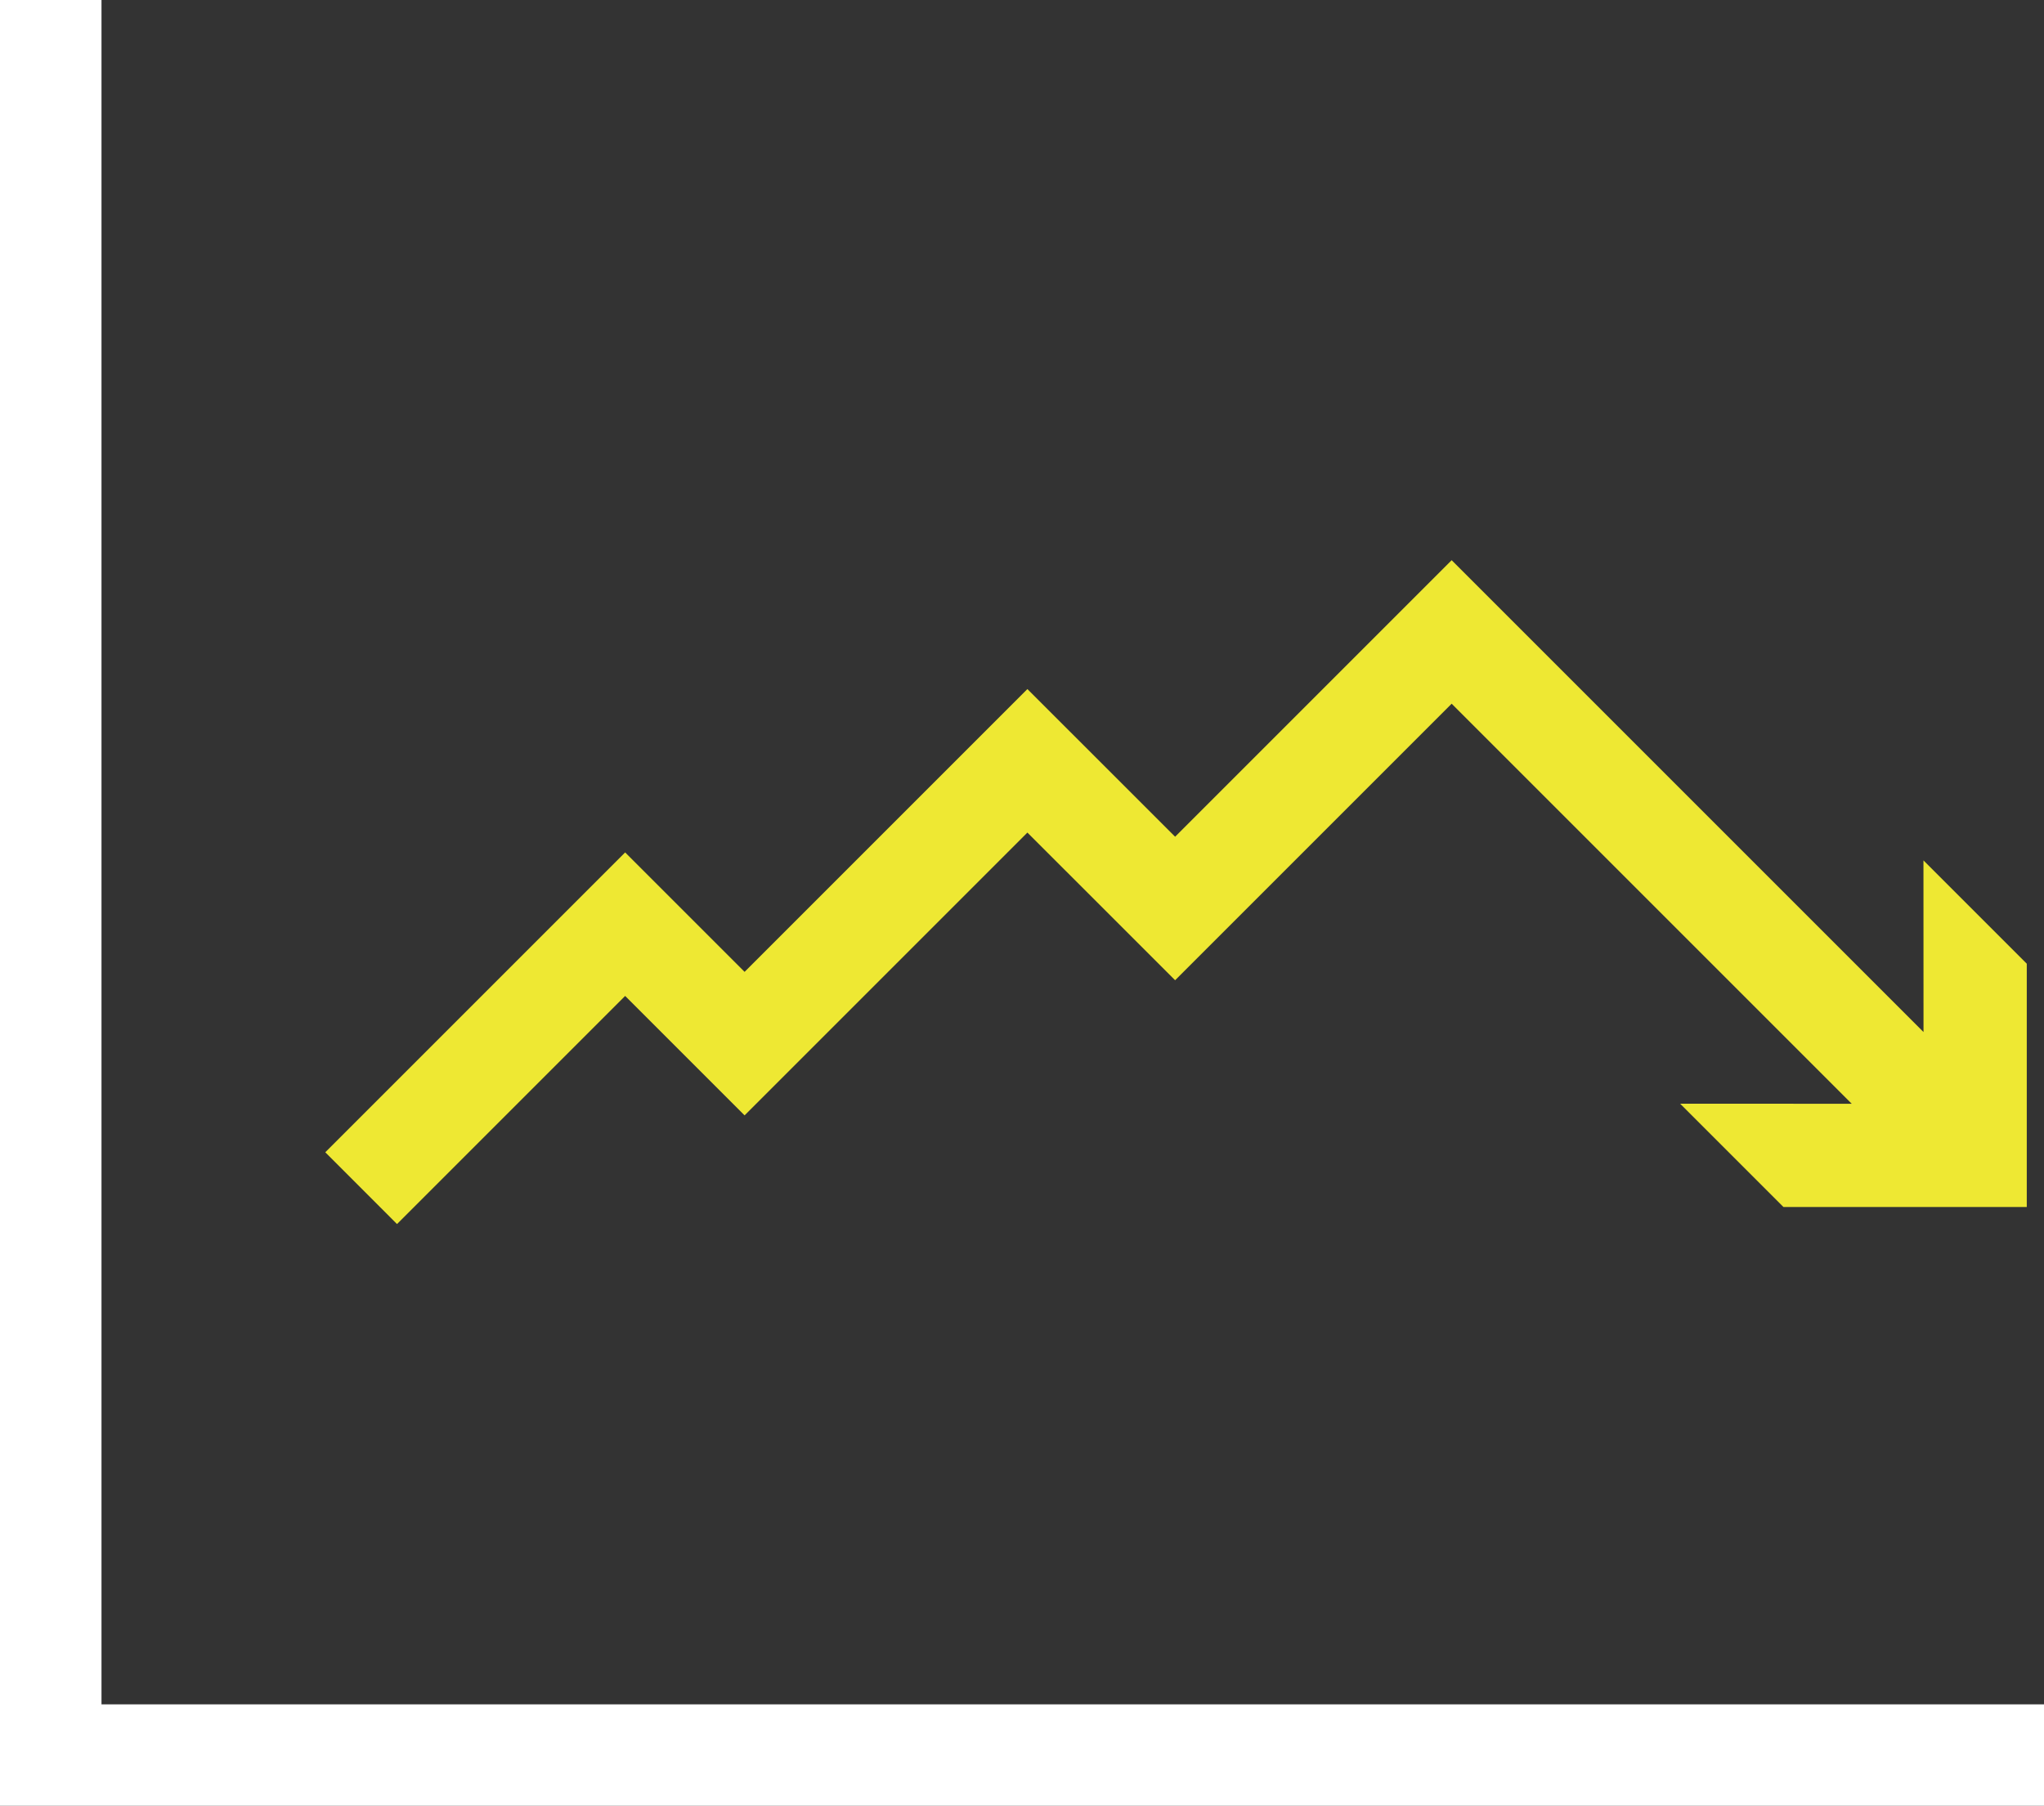
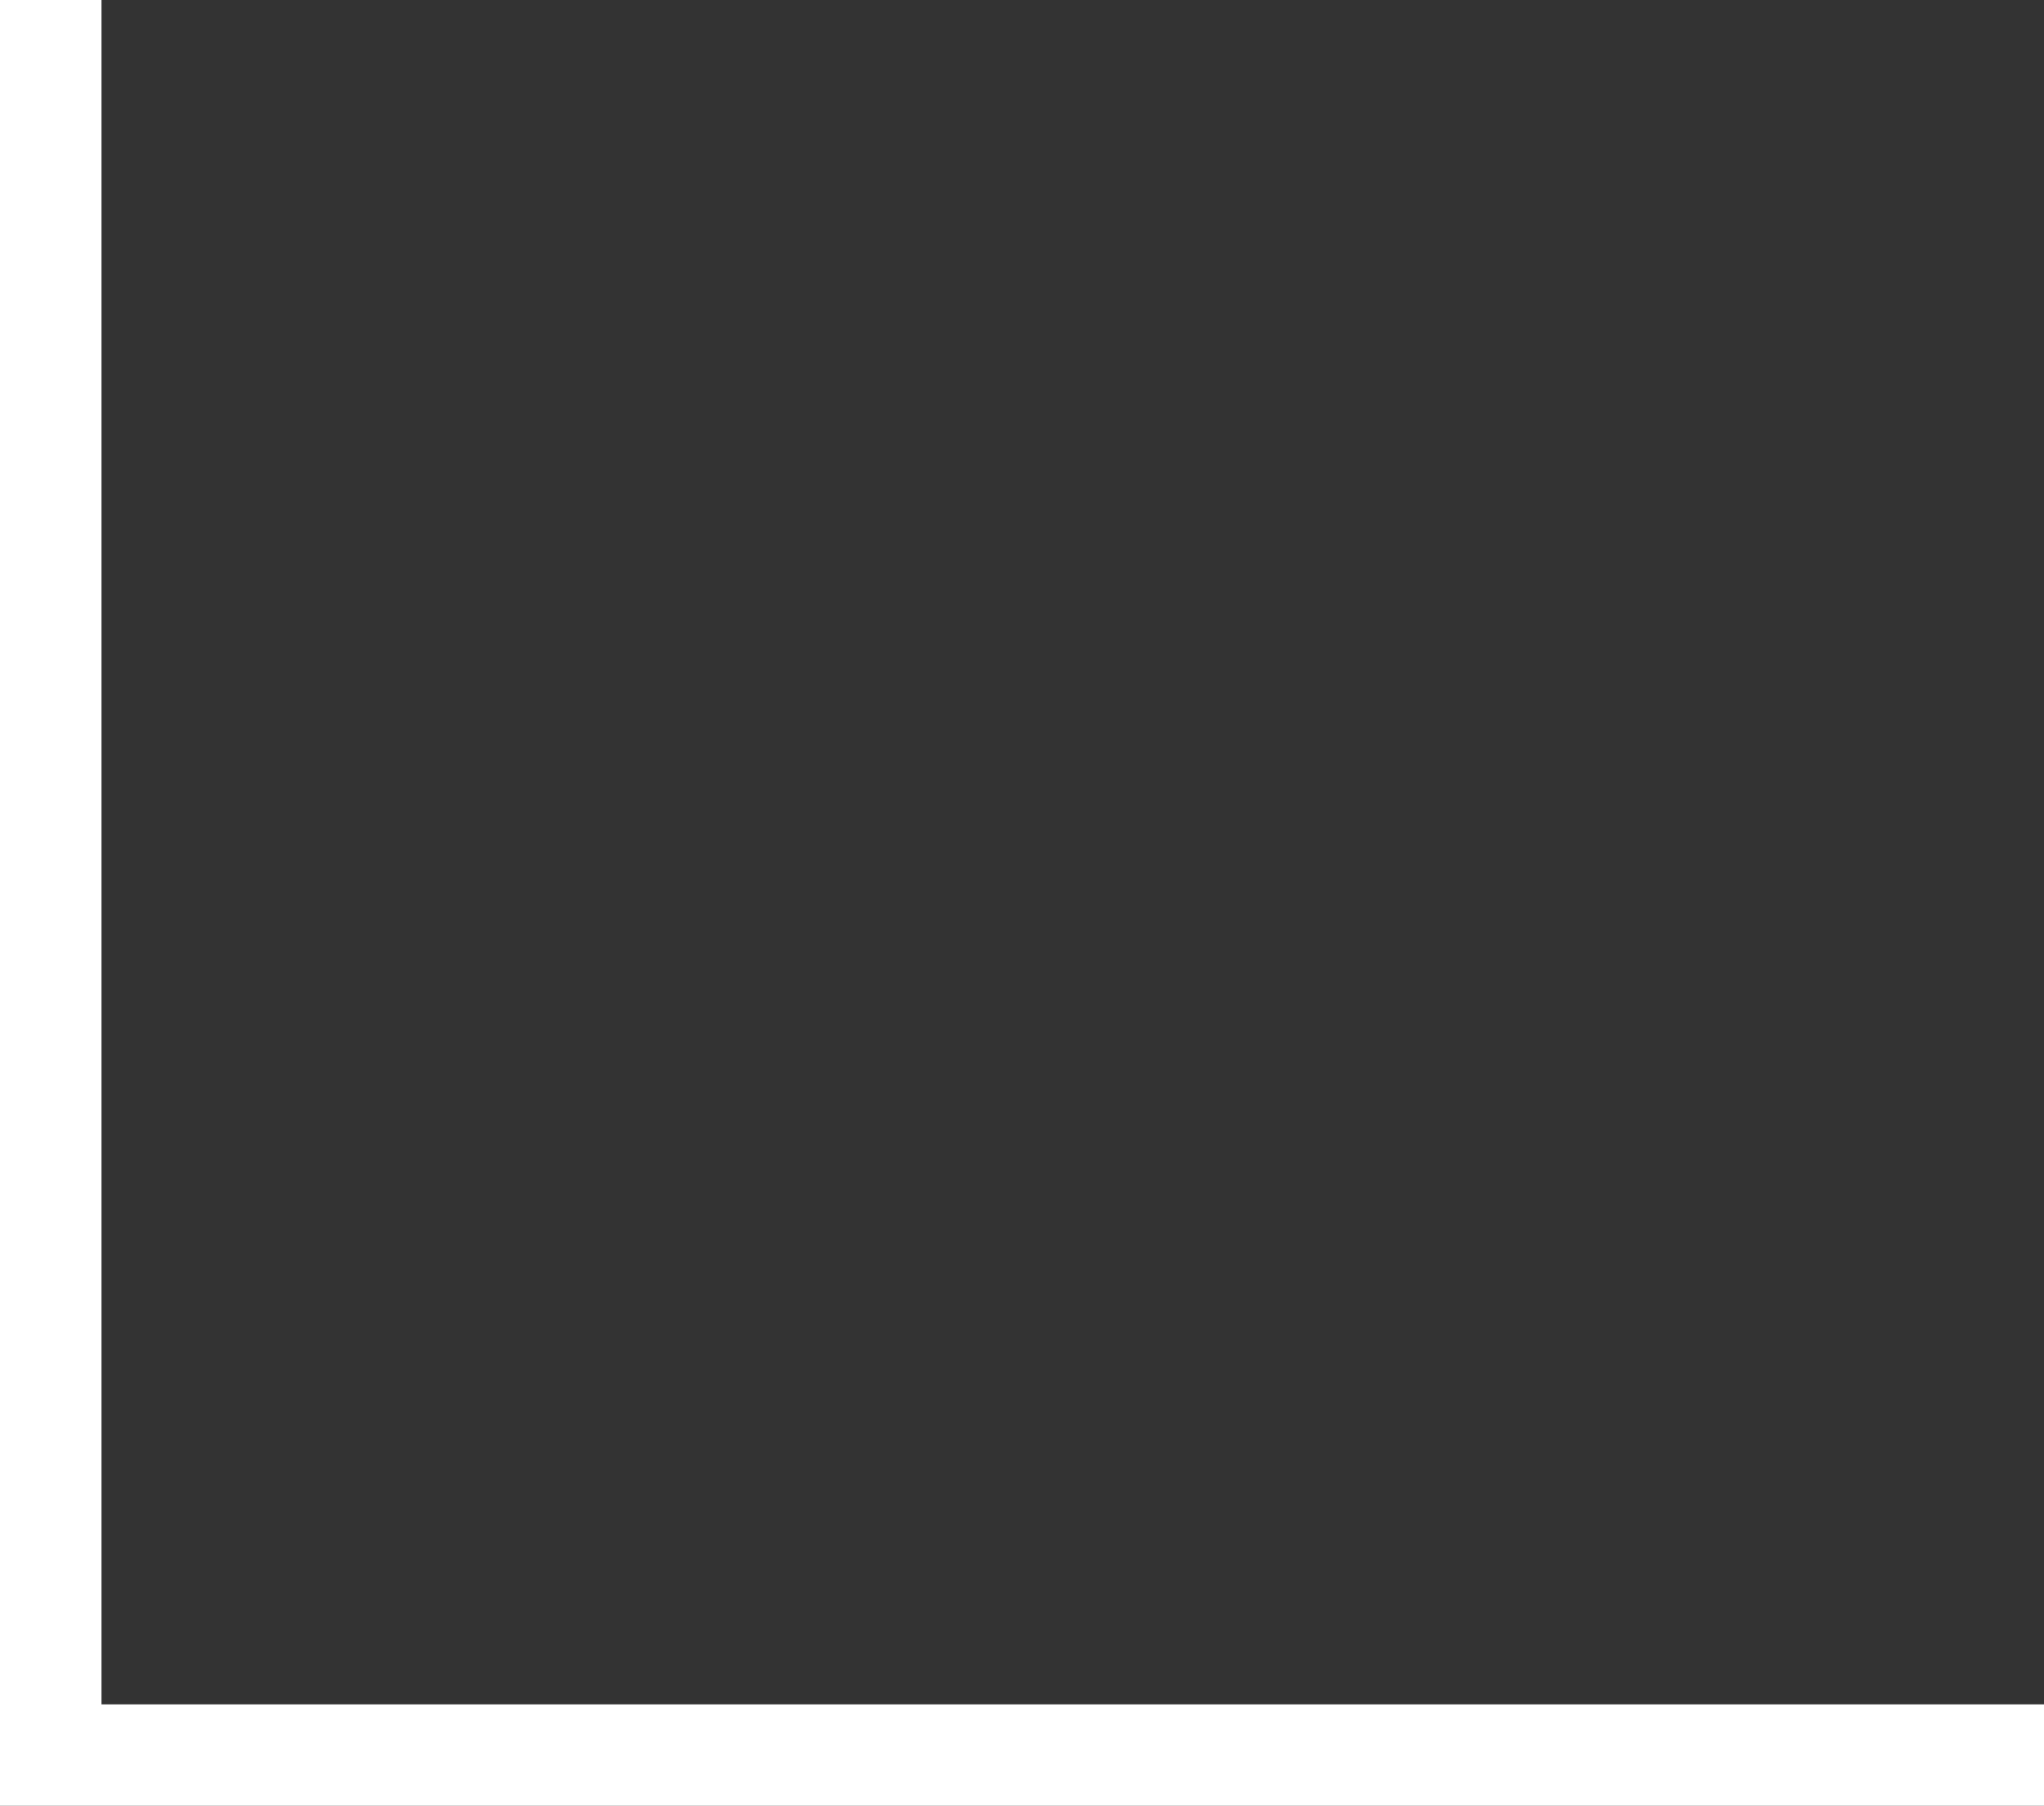
<svg xmlns="http://www.w3.org/2000/svg" viewBox="0 0 348.8 308.16">
  <rect x="0" y="0" width="348.8" height="308.16" fill="#333333" stroke="none" />
  <defs>
    <style>.cls-1{fill:#fff;}.cls-2{fill:#eee833;}</style>
  </defs>
  <title>grafica</title>
  <g id="Layer_2" data-name="Layer 2">
    <g id="Home">
      <polygon class="cls-1" points="348.8 308.16 0 308.16 0 0 17.32 0 17.32 290.85 348.8 290.85 348.8 308.16" />
-       <polygon class="cls-2" points="328.23 146.83 328.24 176.12 247.72 95.6 200.53 142.79 175.32 117.59 127.06 165.85 106.68 145.47 55.51 196.64 67.75 208.89 106.68 169.96 127.06 190.34 175.32 142.08 200.53 167.28 247.72 120.09 315.99 188.36 286.71 188.35 304.34 205.98 345.86 205.98 345.86 164.46 328.23 146.83" />
    </g>
  </g>
</svg>